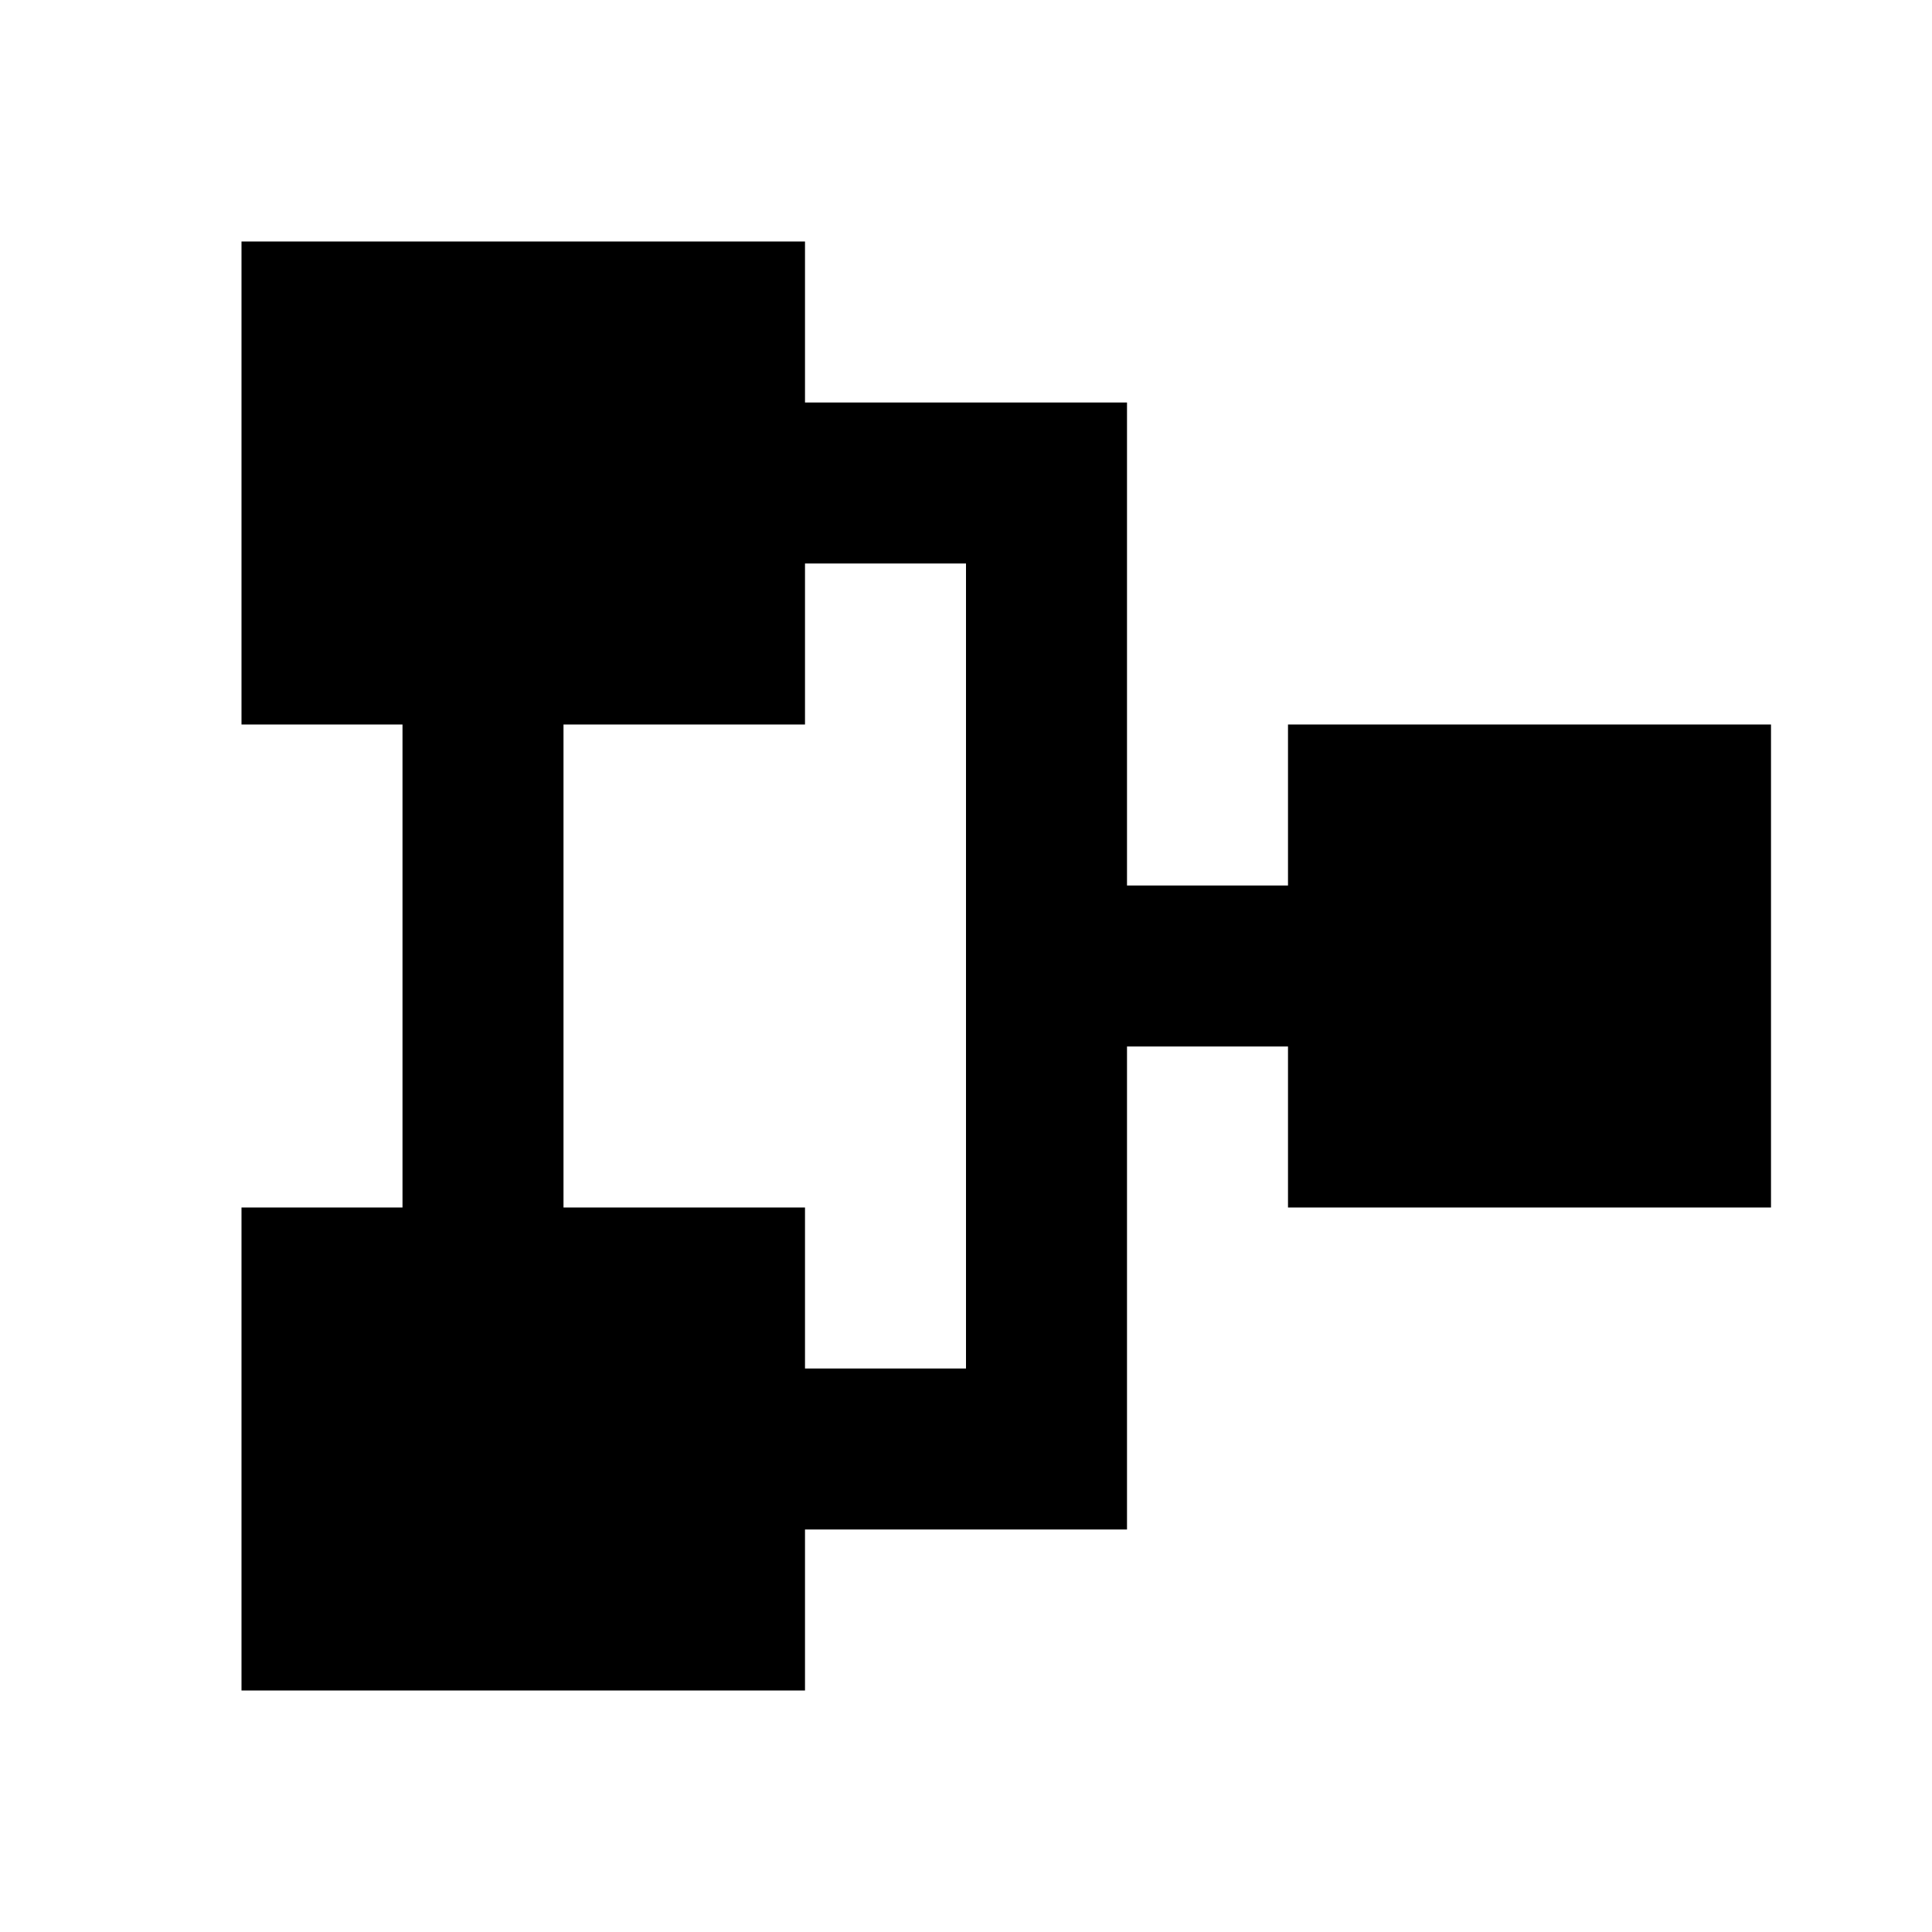
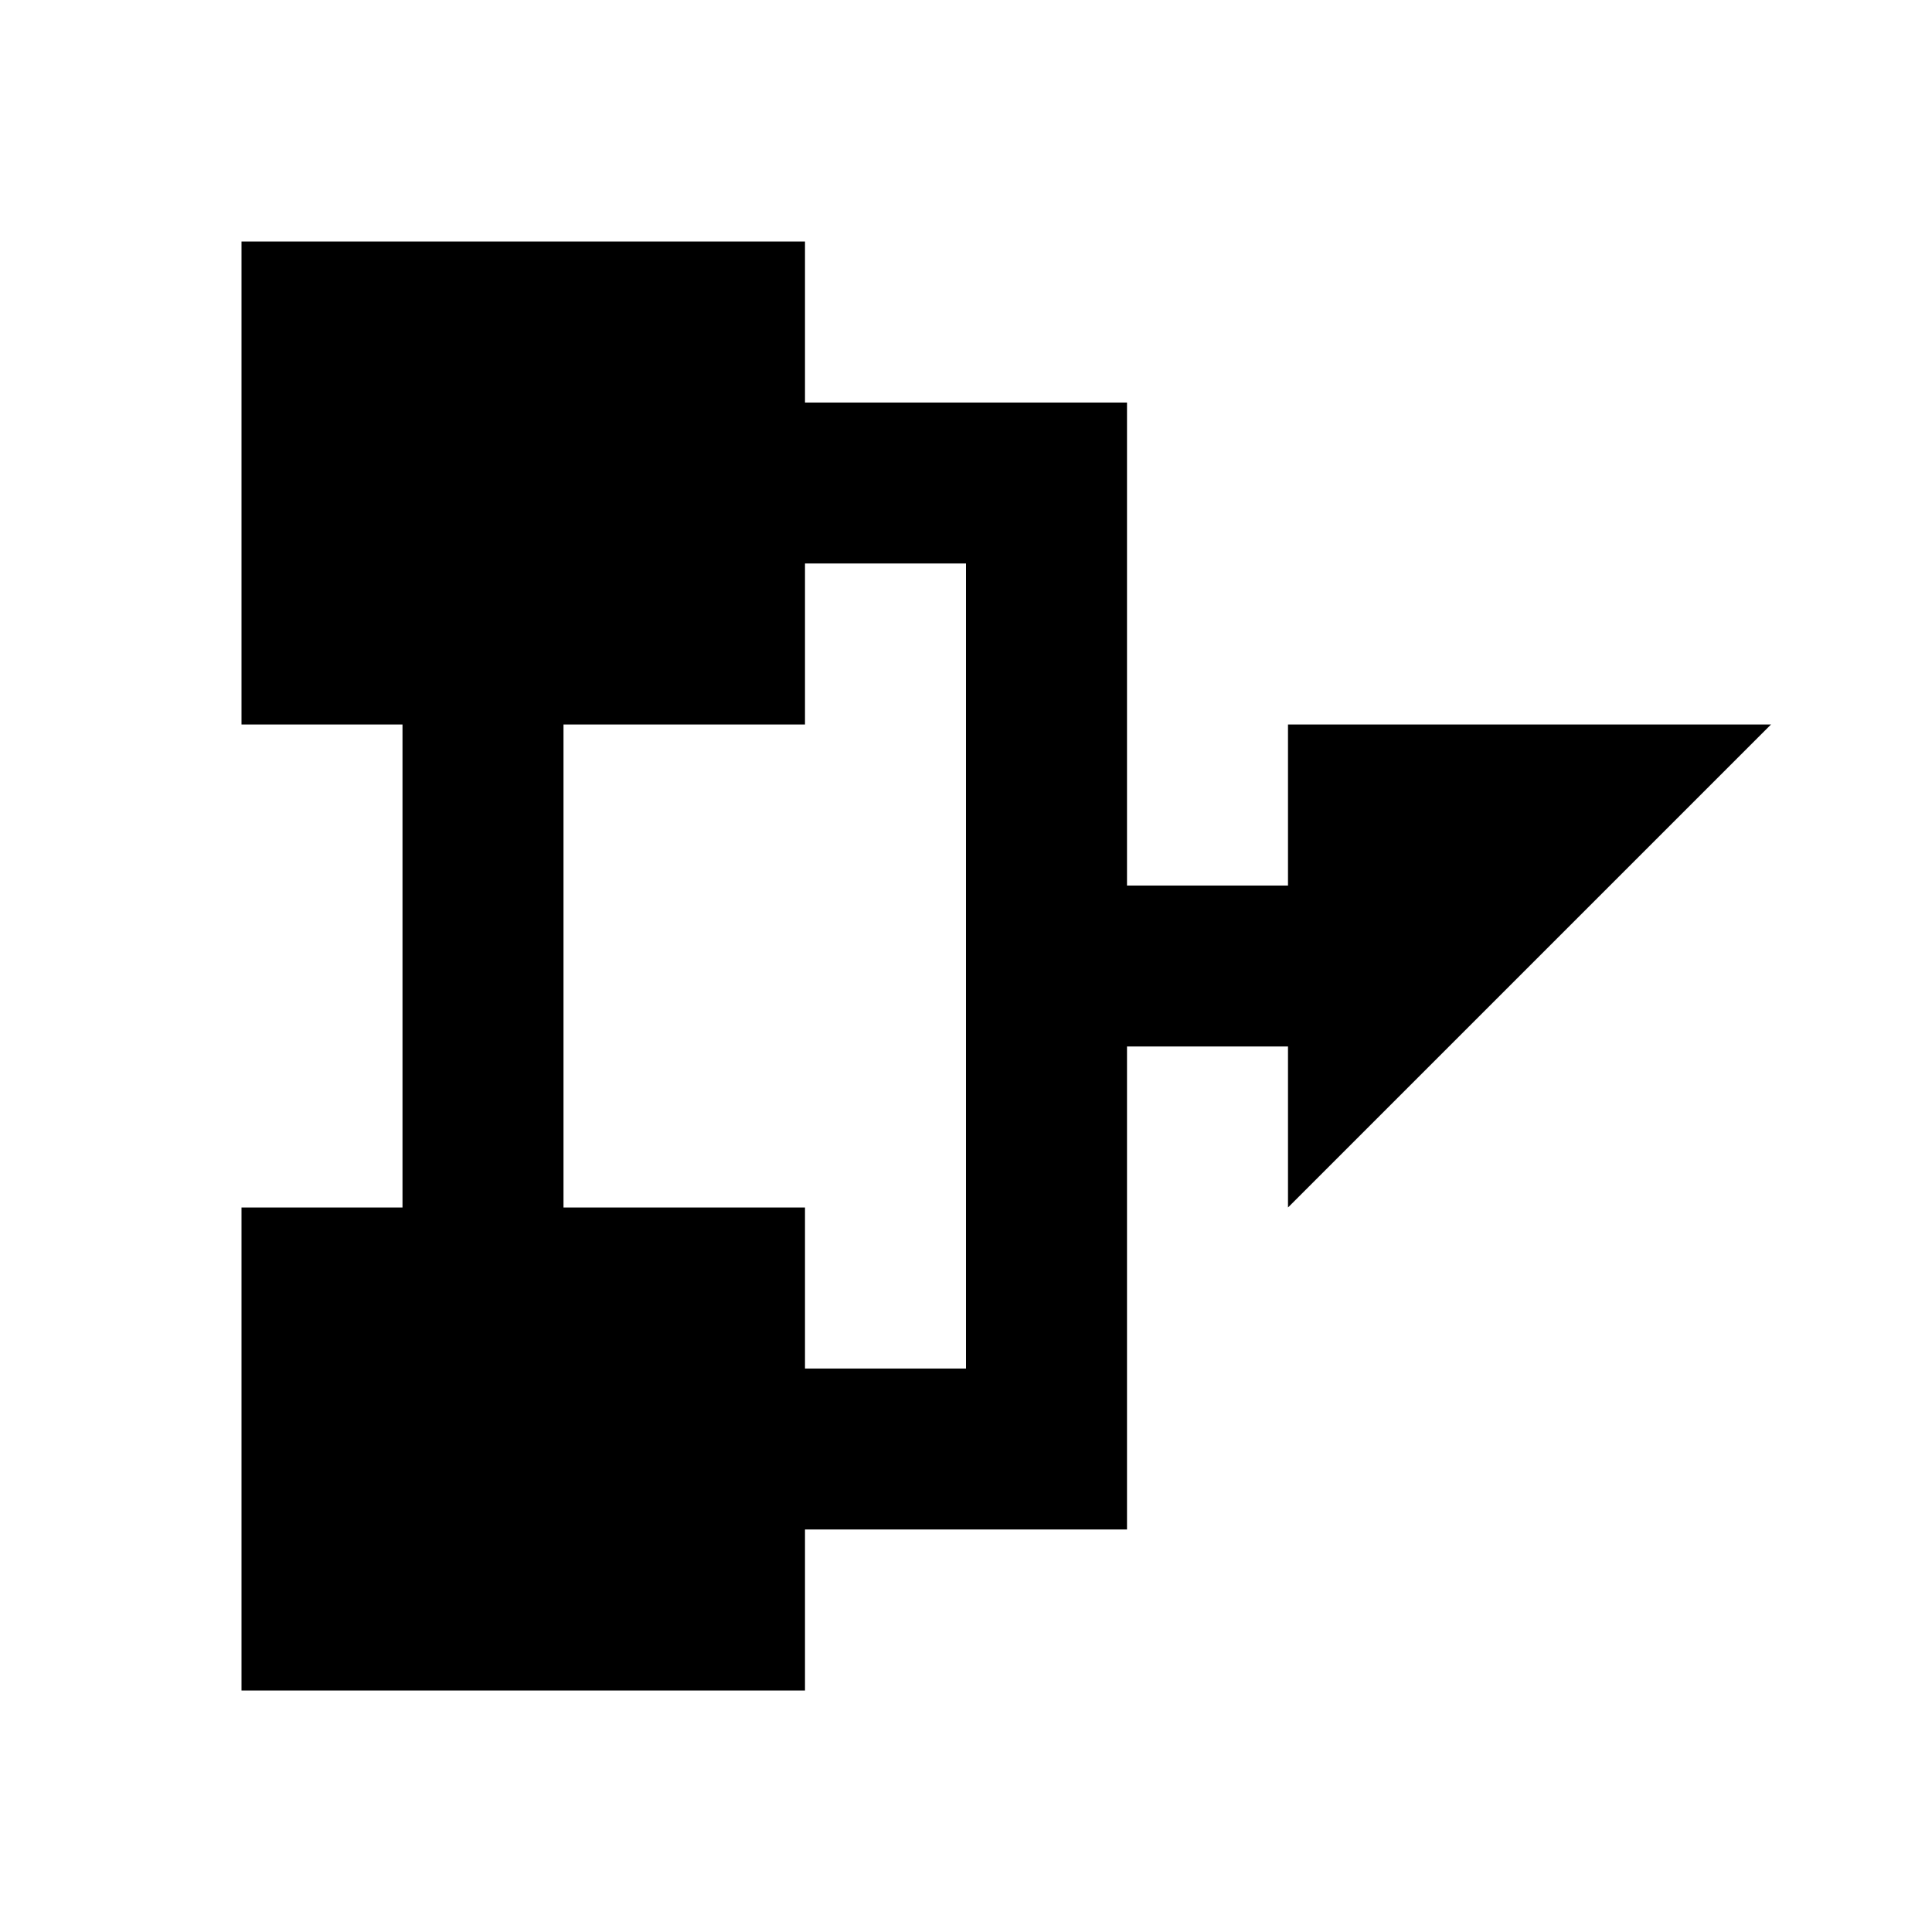
<svg xmlns="http://www.w3.org/2000/svg" width="800px" height="800px" viewBox="0 0 512 512" version="1.1">
  <title>ontology-filled</title>
  <g id="Page-1" stroke="none" stroke-width="1" fill="none" fill-rule="evenodd">
    <g id="add" fill="#000000" transform="translate(64, 64)">
-       <path d="M192,85.333 L149.333,85.333 L149.333,128 L85.333,128 L85.333,256 L149.333,256 L149.333,298.667 L192,298.667 L192,85.333 Z M277.333,213.333 L234.667,213.333 L234.667,341.333 L149.333,341.333 L149.333,384 L1.42108547e-14,384 L1.42108547e-14,256 L42.667,256 L42.667,128 L1.42108547e-14,128 L1.42108547e-14,1.42108547e-14 L149.333,1.42108547e-14 L149.333,42.667 L234.667,42.667 L234.667,170.667 L277.333,170.667 L277.333,213.333 Z M405.333,128 L405.333,256 L277.333,256 L277.333,128 L405.333,128 Z" id="Combined-Shape">
+       <path d="M192,85.333 L149.333,85.333 L149.333,128 L85.333,128 L85.333,256 L149.333,256 L149.333,298.667 L192,298.667 L192,85.333 Z M277.333,213.333 L234.667,213.333 L234.667,341.333 L149.333,341.333 L149.333,384 L1.42108547e-14,384 L1.42108547e-14,256 L42.667,256 L42.667,128 L1.42108547e-14,128 L1.42108547e-14,1.42108547e-14 L149.333,1.42108547e-14 L149.333,42.667 L234.667,42.667 L234.667,170.667 L277.333,170.667 L277.333,213.333 Z M405.333,128 L277.333,256 L277.333,128 L405.333,128 Z" id="Combined-Shape">

</path>
    </g>
  </g>
</svg>